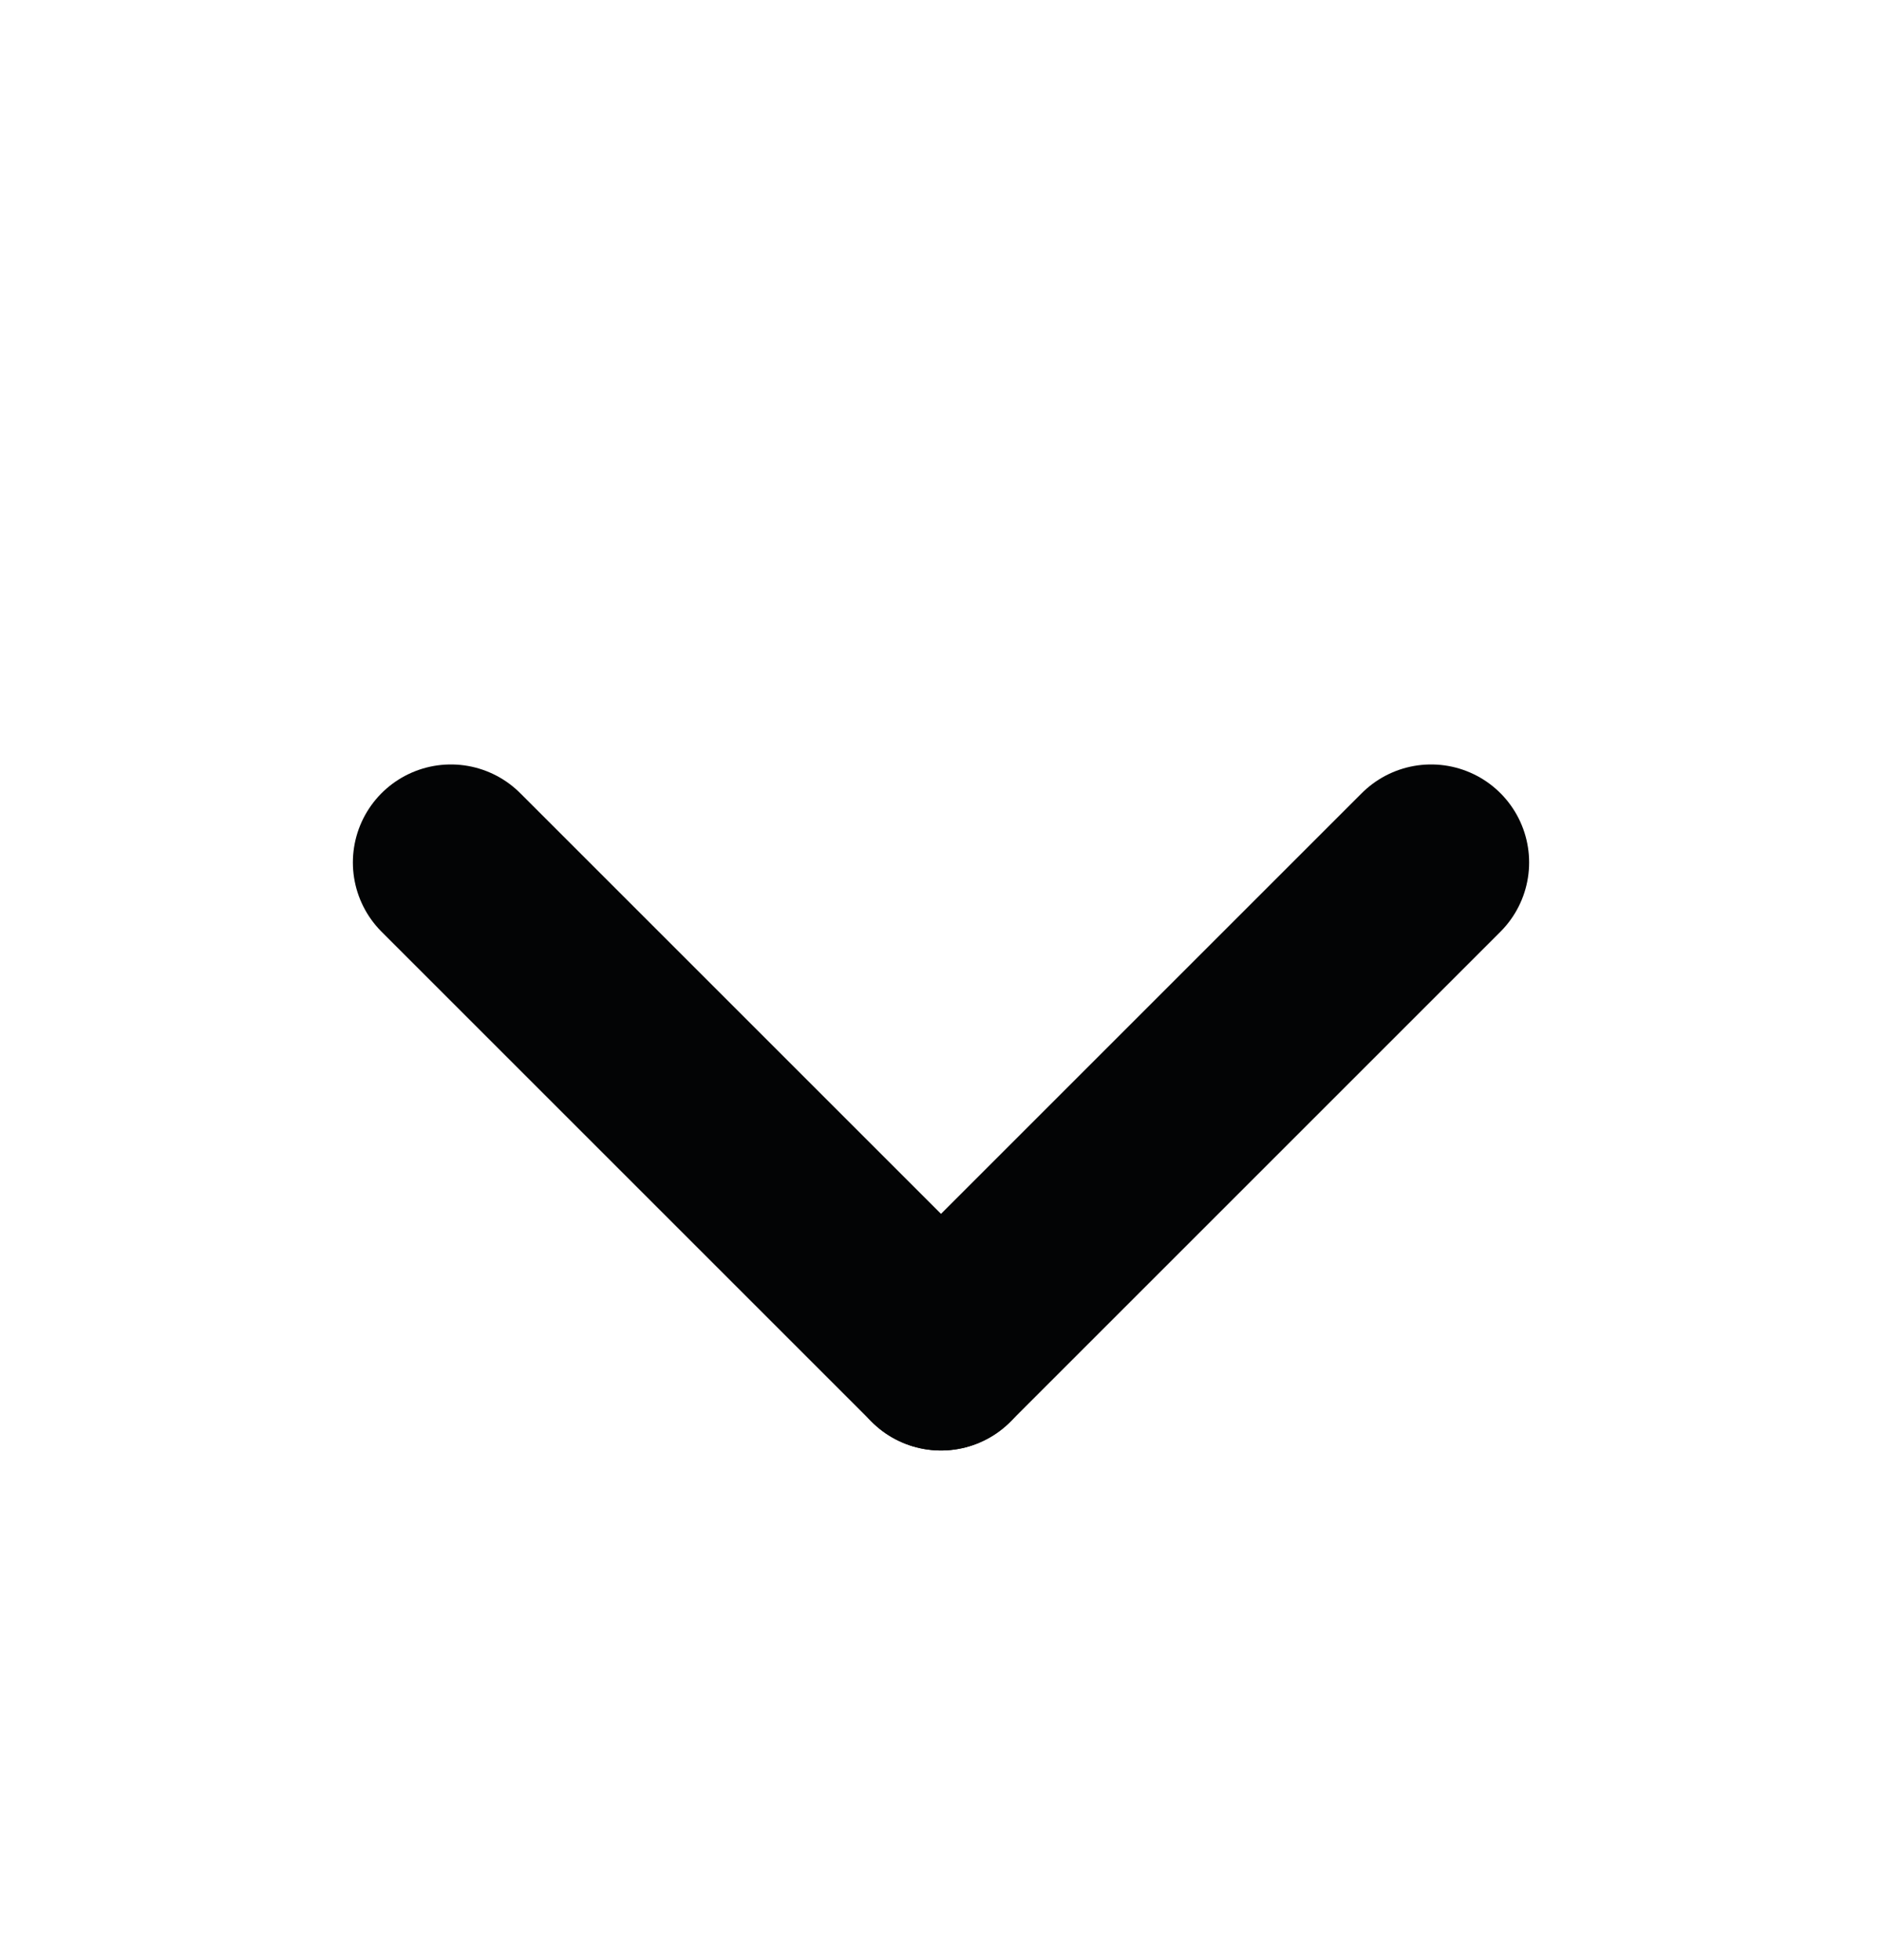
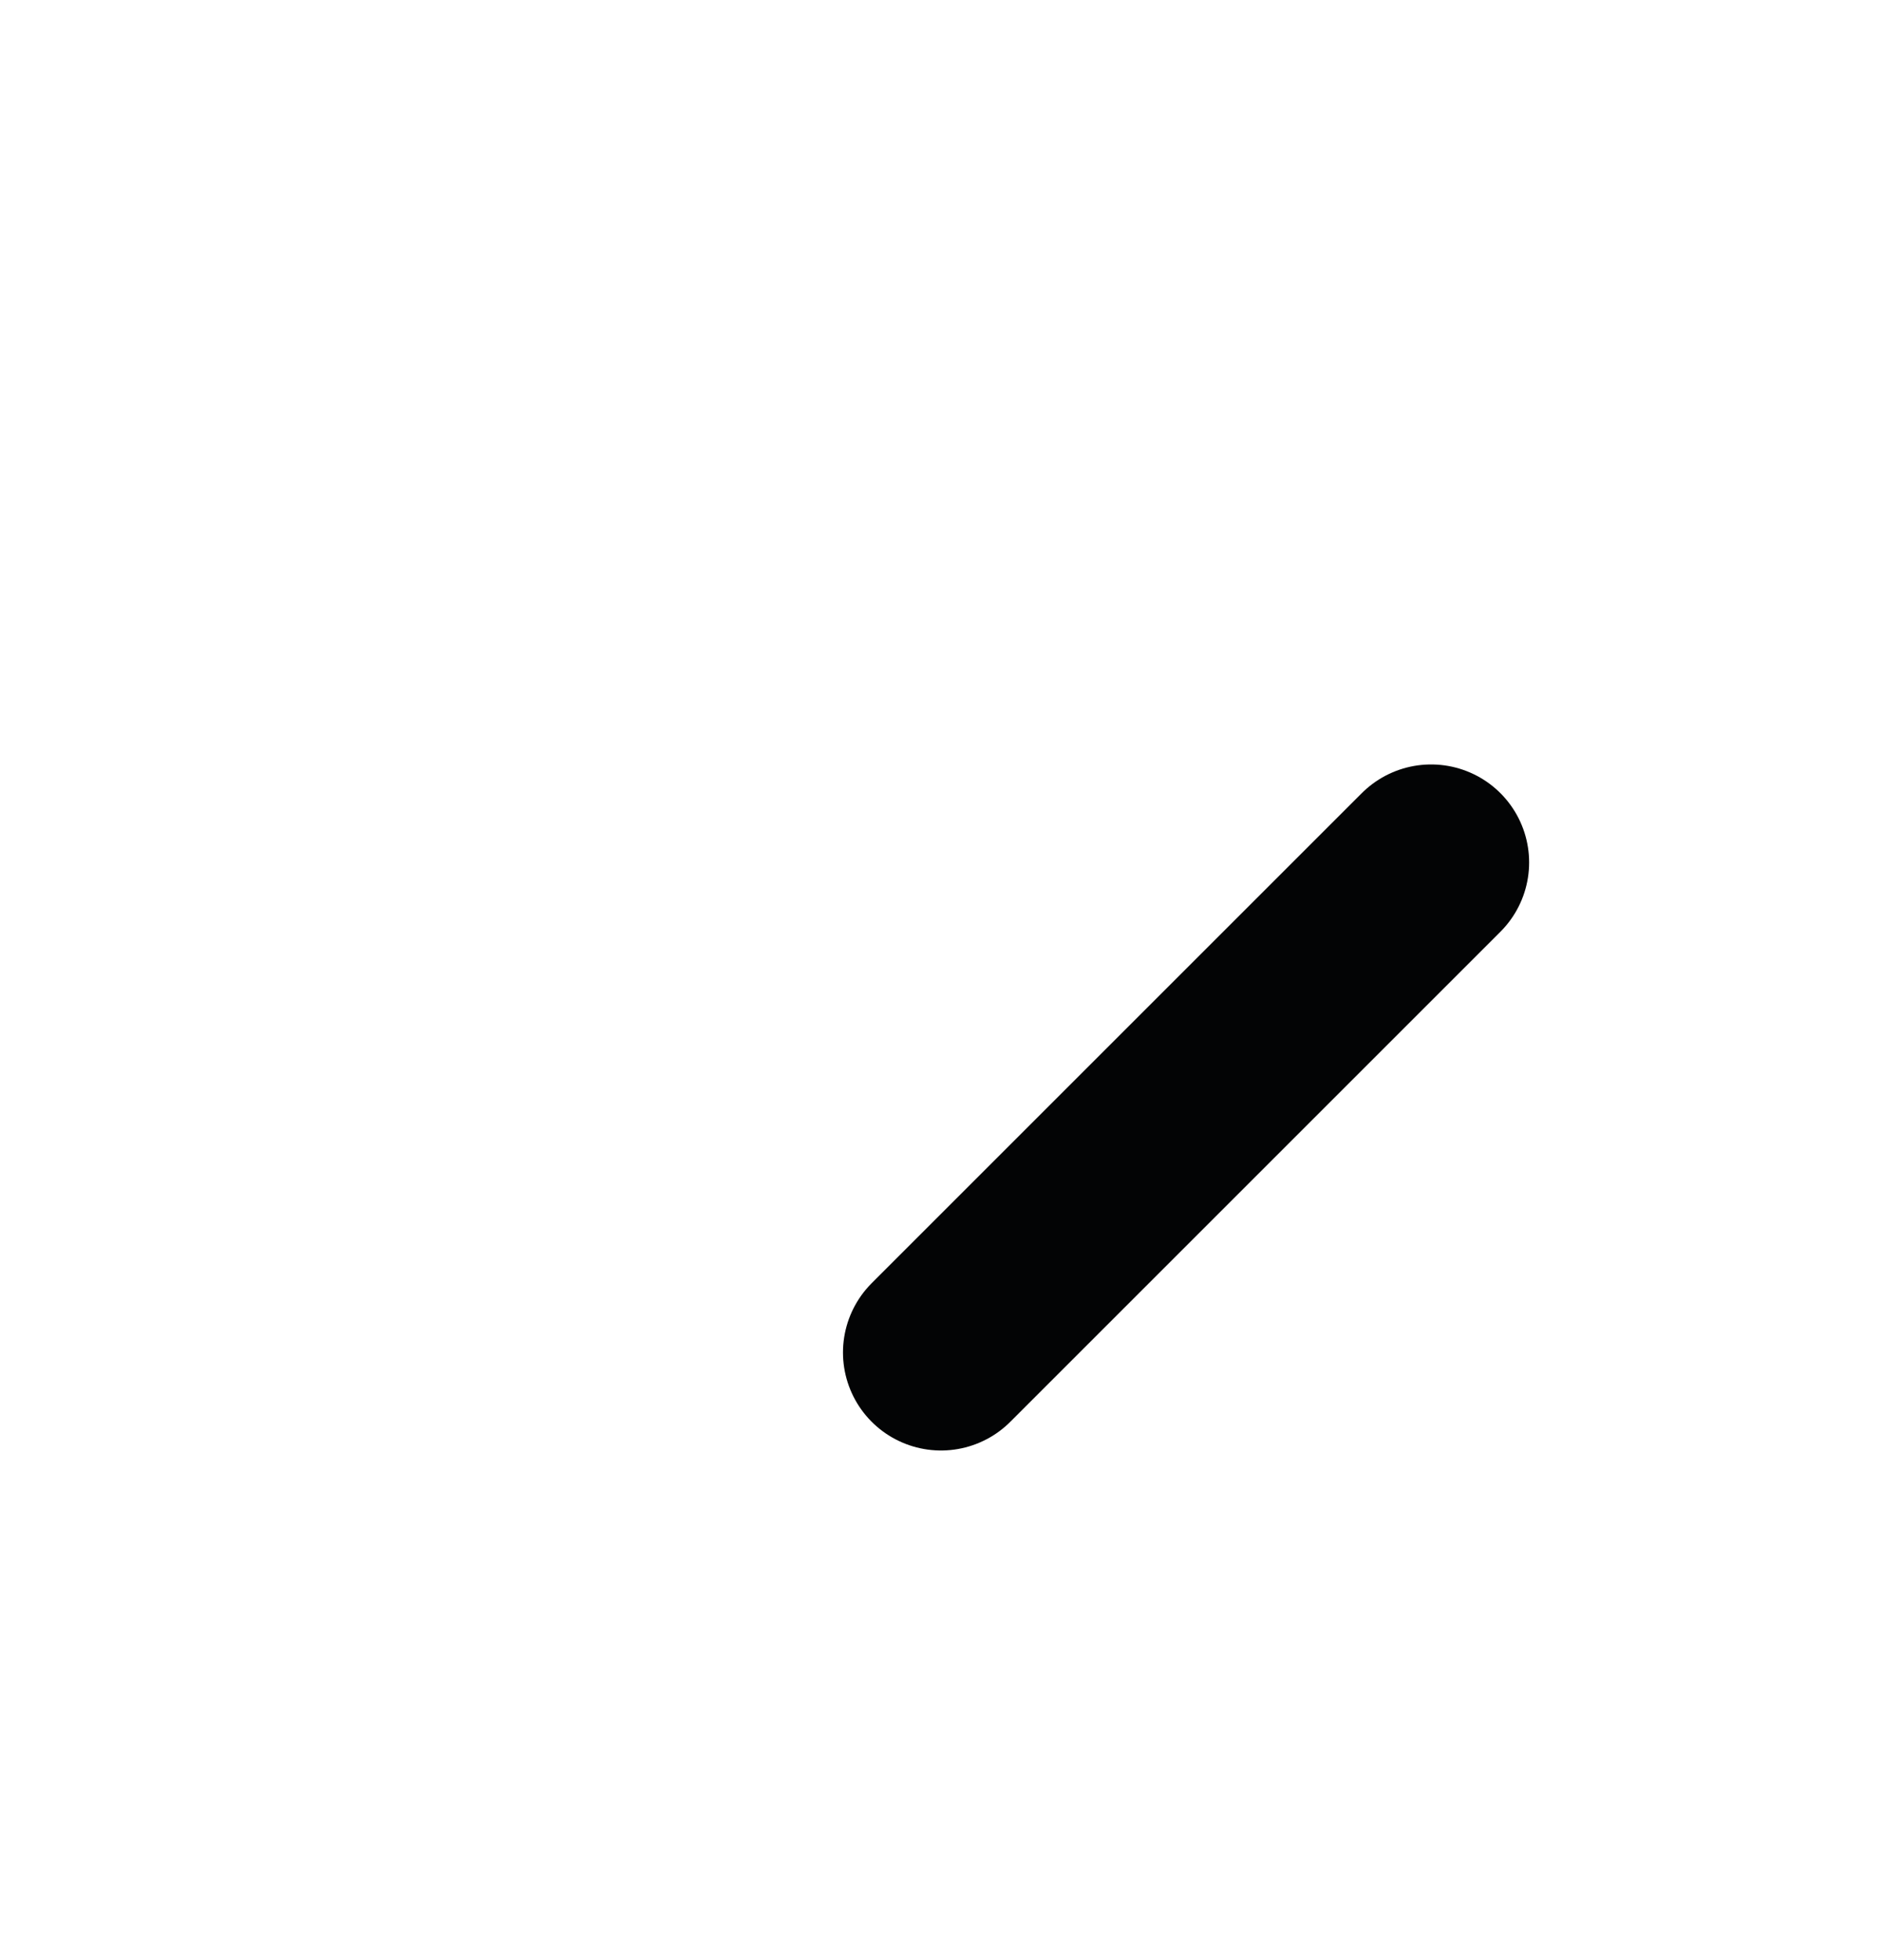
<svg xmlns="http://www.w3.org/2000/svg" version="1.1" id="Livello_1" x="0px" y="0px" viewBox="0 0 19.2 20" enable-background="new 0 0 19.2 20" xml:space="preserve">
  <g>
-     <line fill="none" stroke="#030405" stroke-width="2" stroke-linecap="round" stroke-miterlimit="10" x1="9.6" y1="13.8" x2="4.6" y2="8.8" />
    <line fill="none" stroke="#030405" stroke-width="2" stroke-linecap="round" stroke-miterlimit="10" x1="14.6" y1="8.8" x2="9.6" y2="13.8" />
  </g>
</svg>